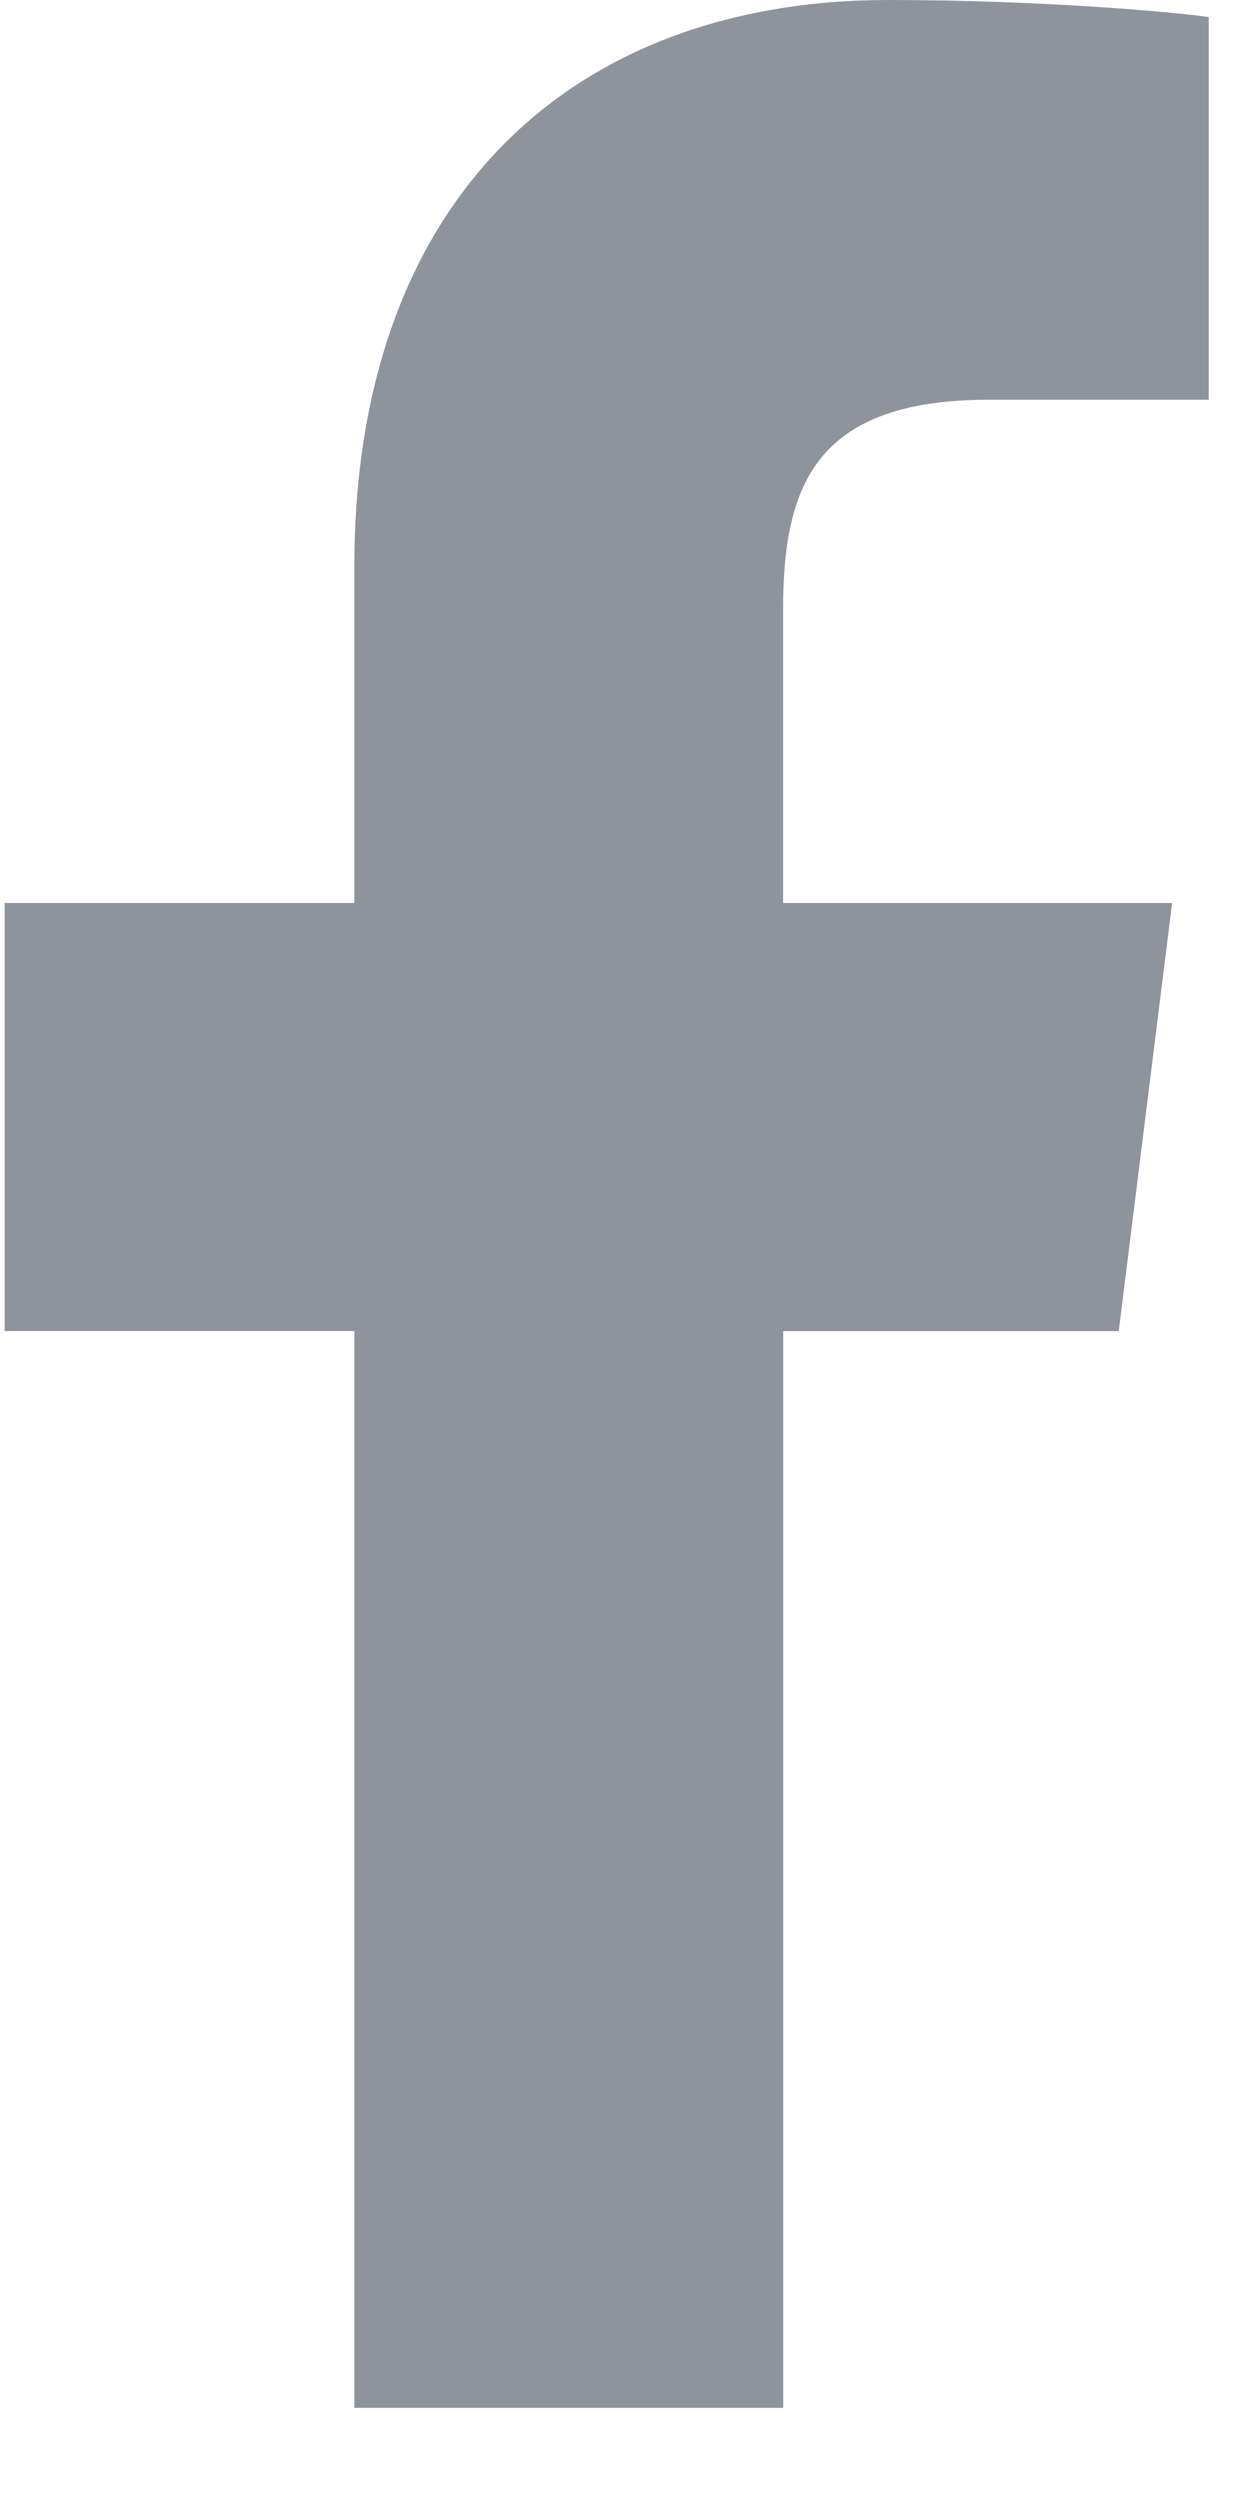
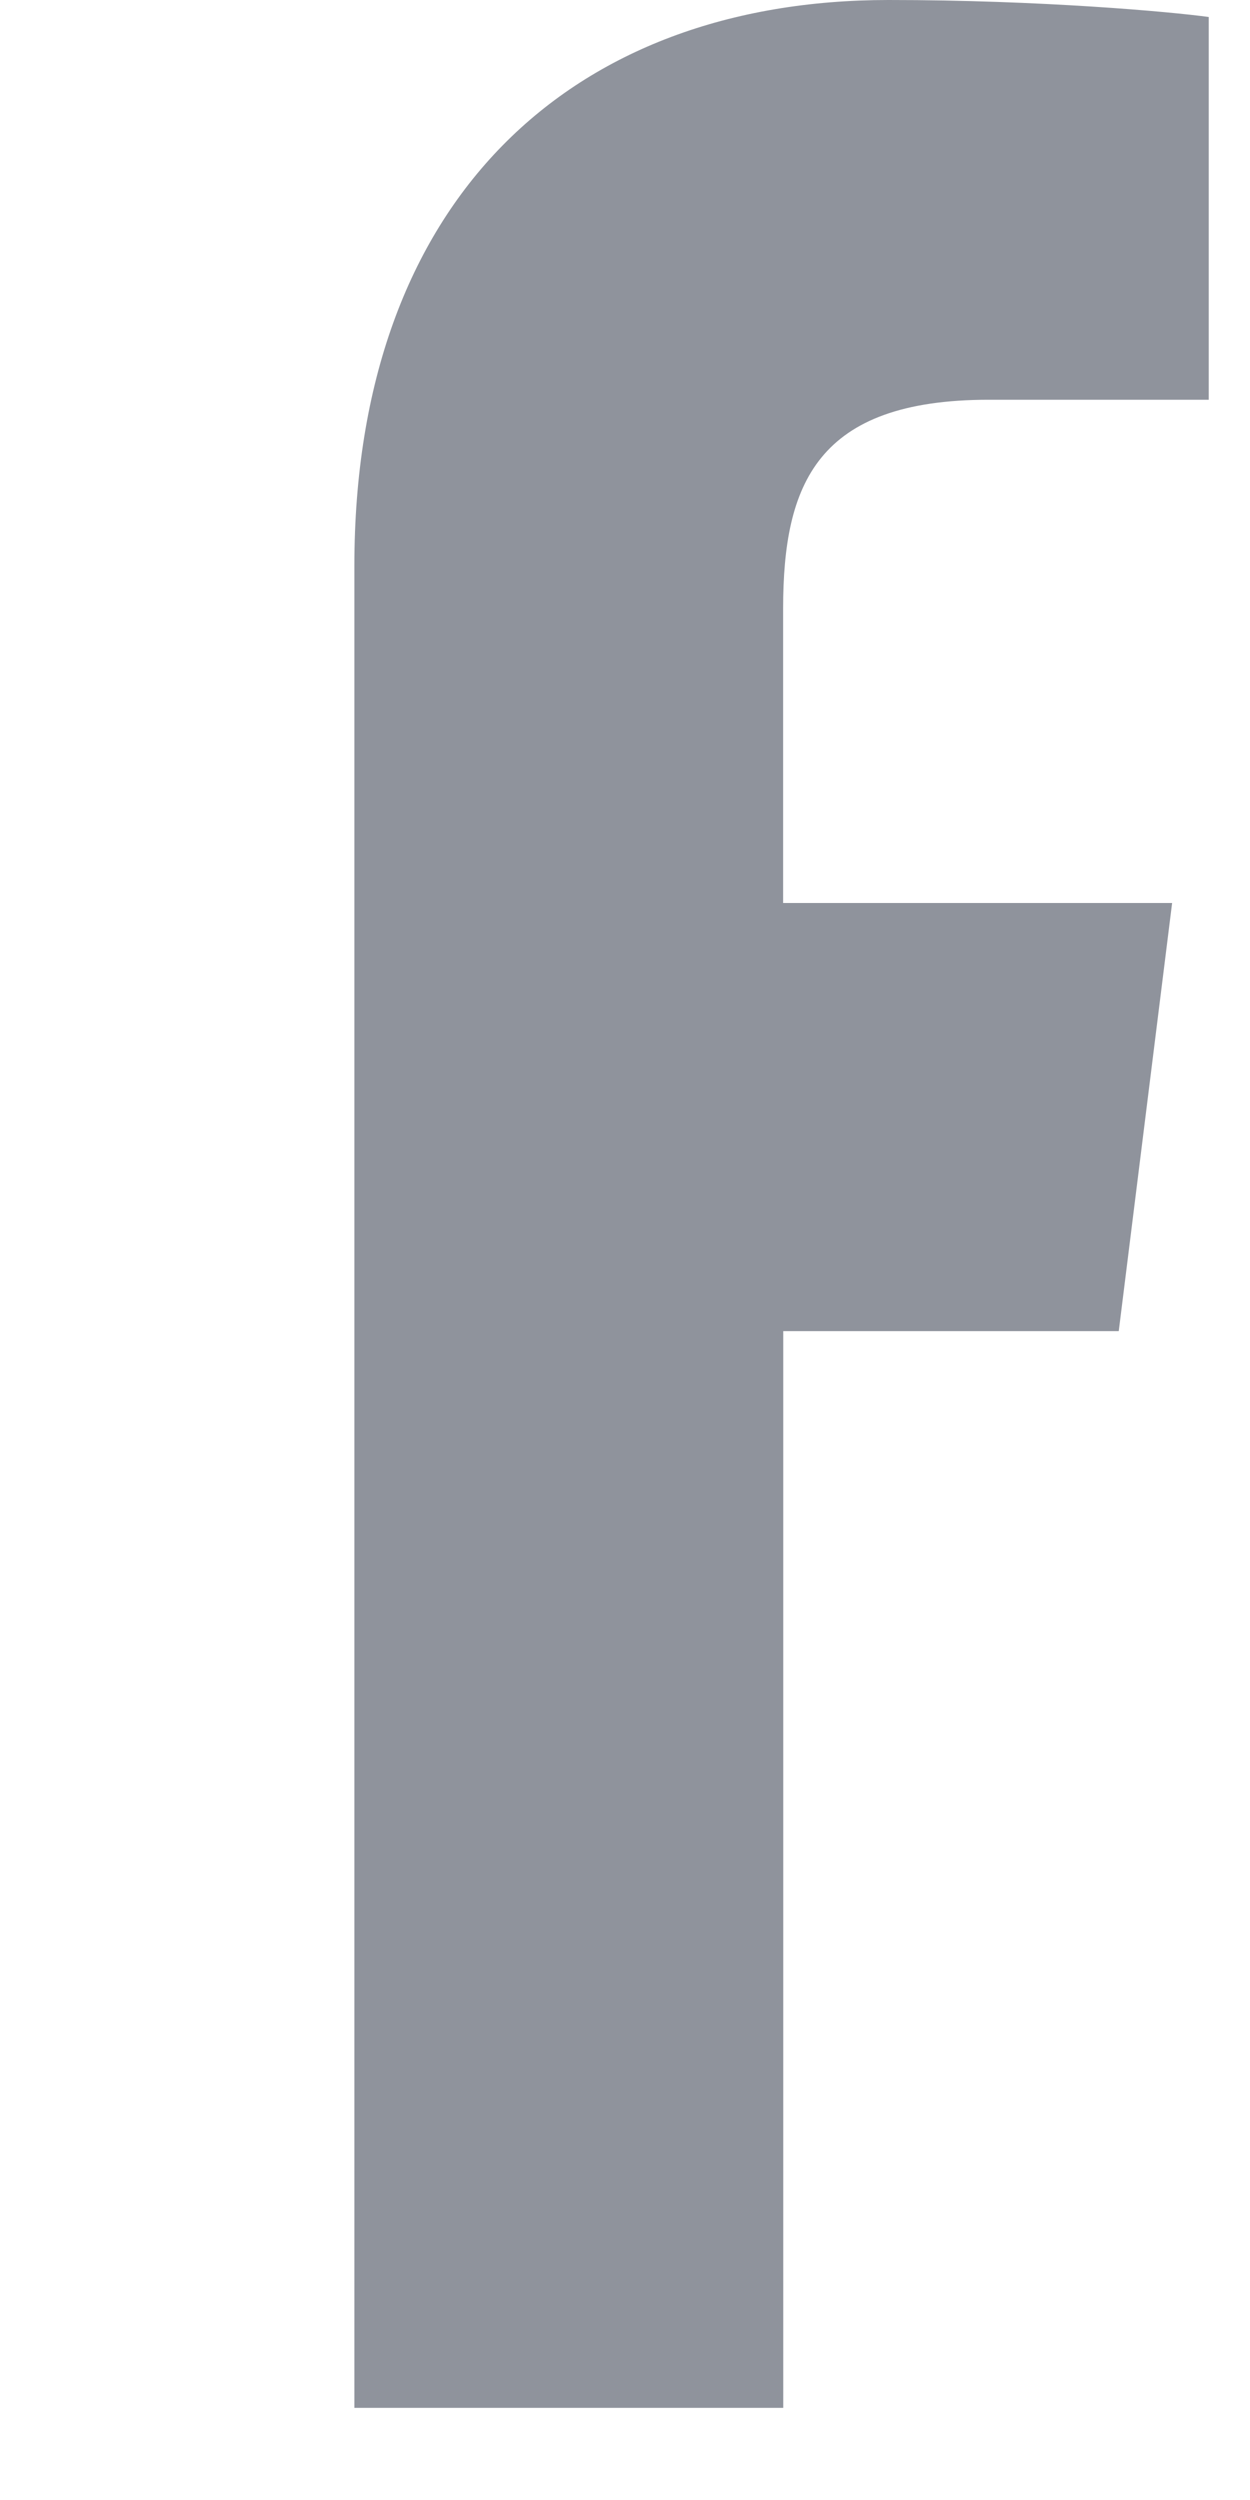
<svg xmlns="http://www.w3.org/2000/svg" width="10" height="20" viewBox="0 0 10 20" fill="none">
-   <path d="M7.911 3.198H9.67V0.136C9.366 0.094 8.323 0 7.108 0C4.572 0 2.835 1.595 2.835 4.526V7.224H0.037V10.648H2.835V19.263H6.266V10.649H8.95L9.377 7.224H6.265V4.866C6.266 3.876 6.532 3.198 7.911 3.198Z" fill="#8F939C" />
+   <path d="M7.911 3.198H9.67V0.136C9.366 0.094 8.323 0 7.108 0C4.572 0 2.835 1.595 2.835 4.526V7.224H0.037H2.835V19.263H6.266V10.649H8.95L9.377 7.224H6.265V4.866C6.266 3.876 6.532 3.198 7.911 3.198Z" fill="#8F939C" />
</svg>